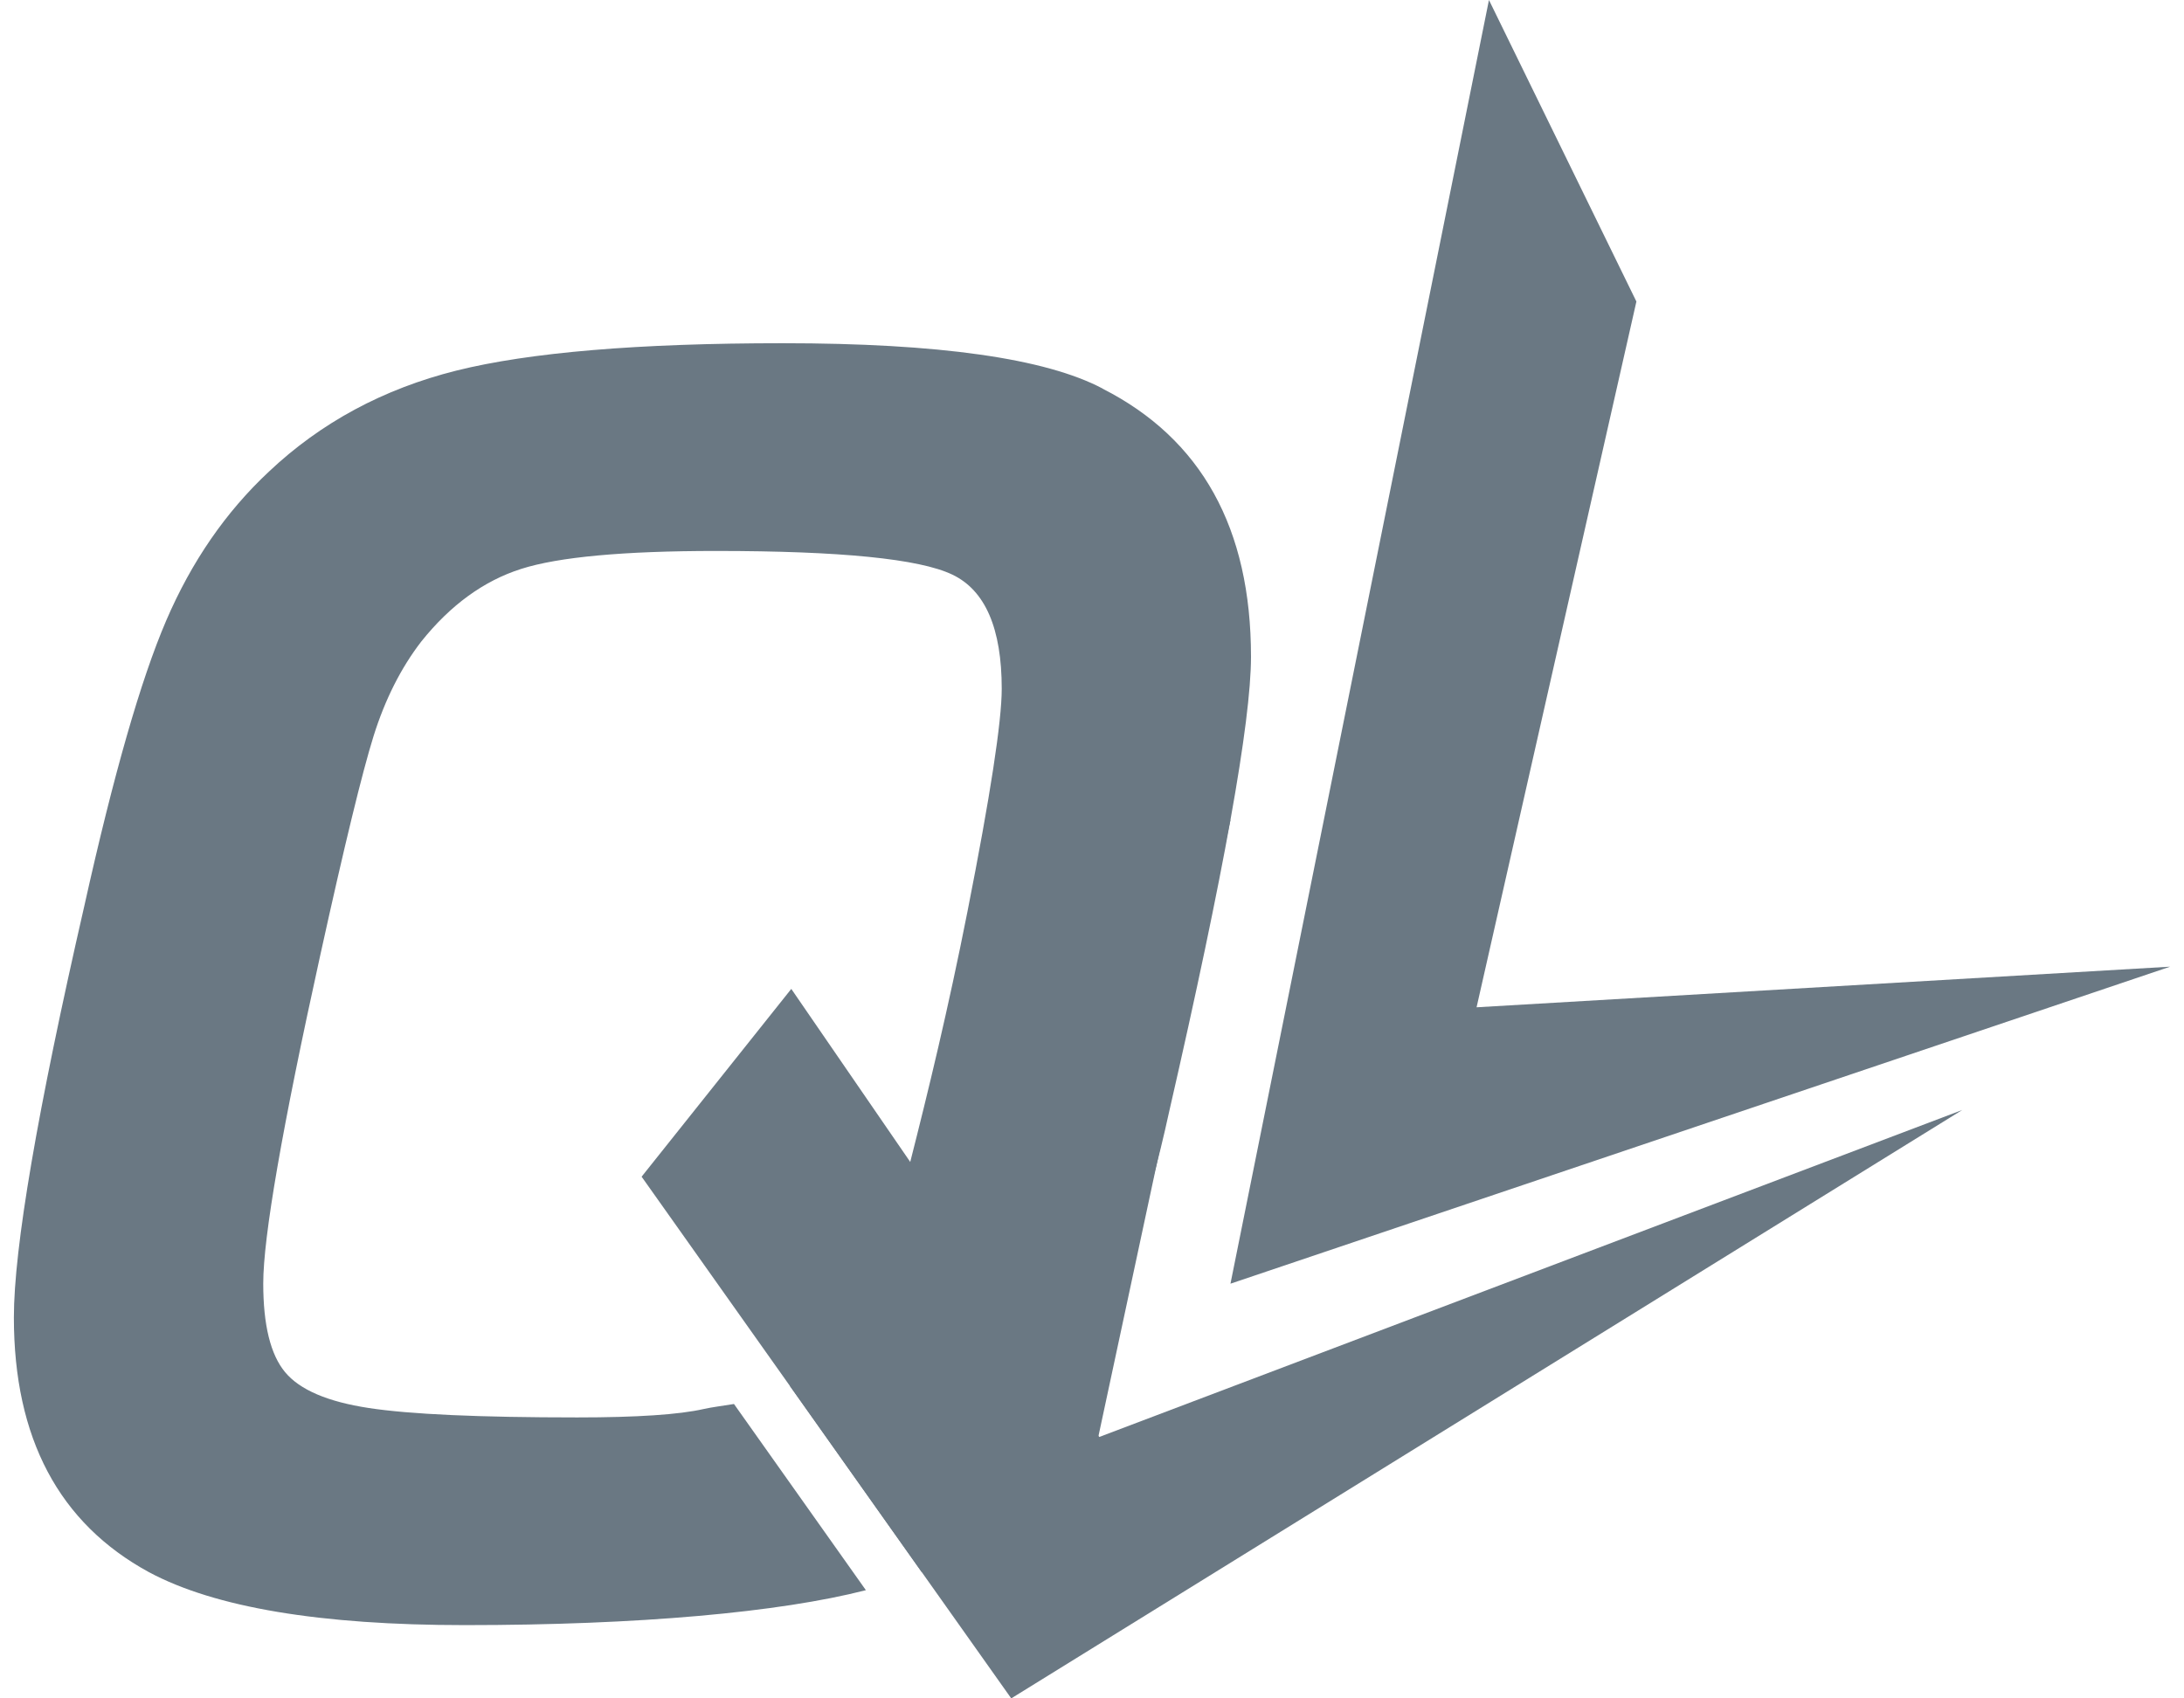
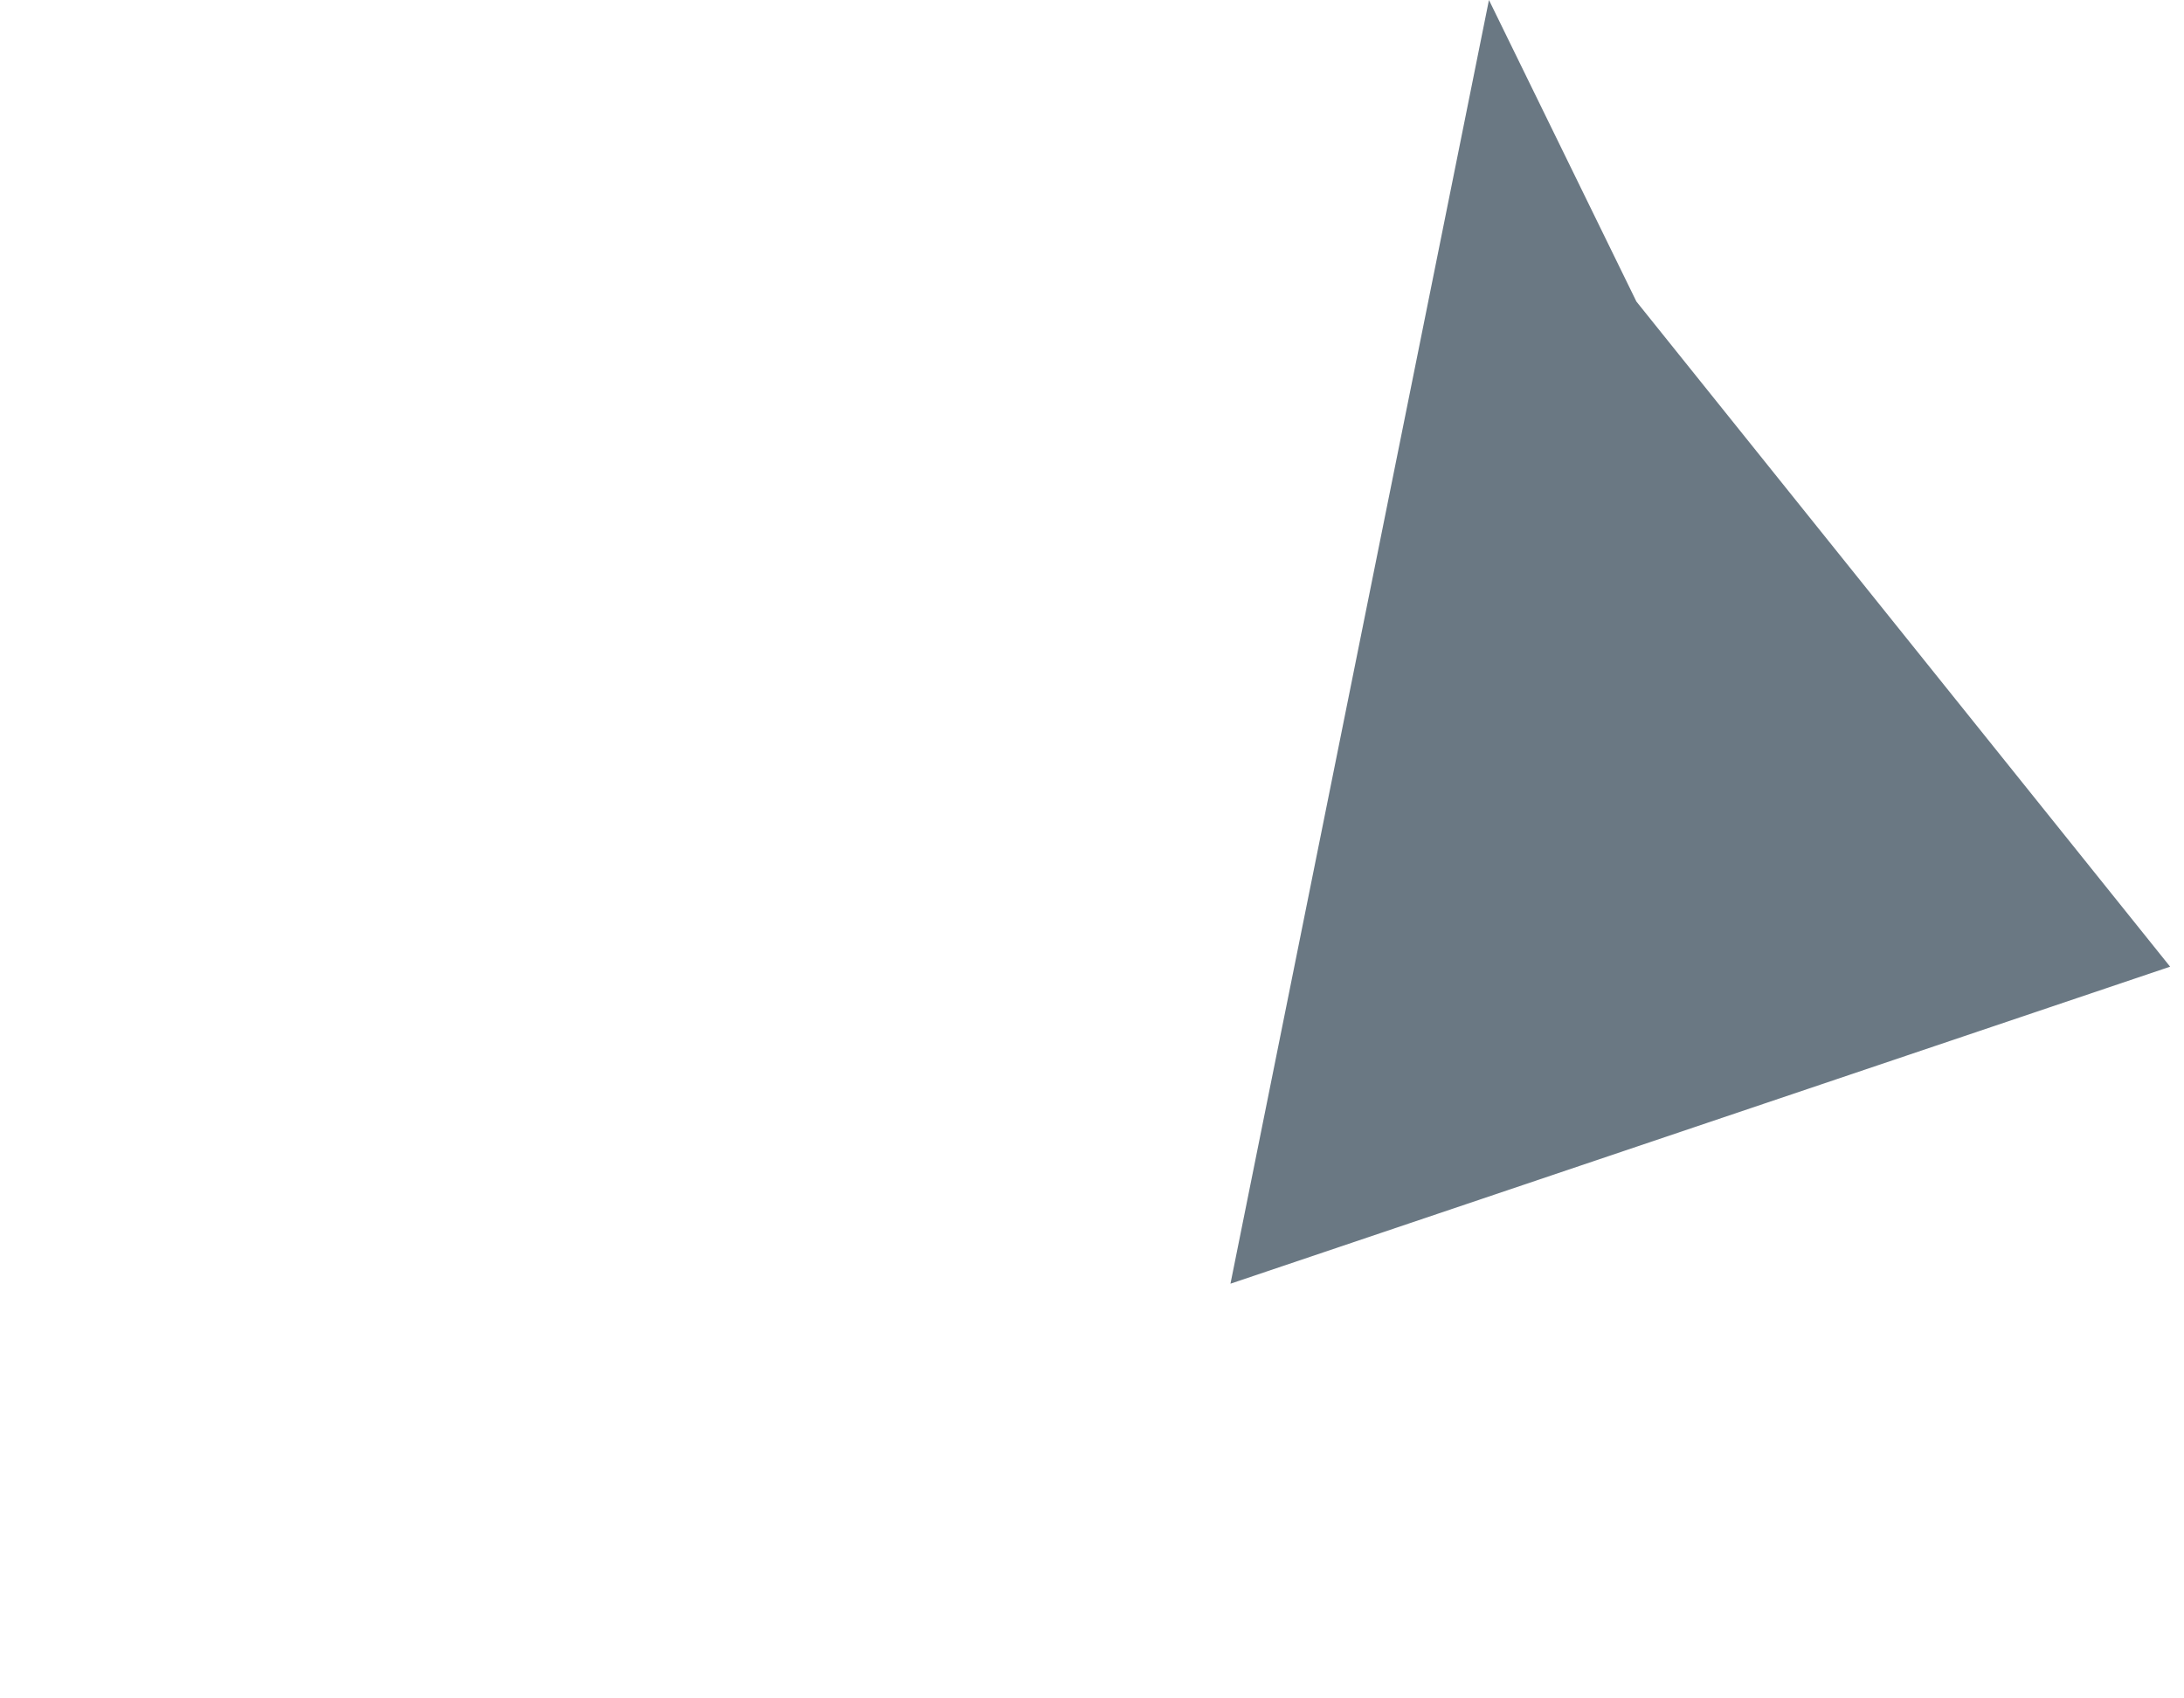
<svg xmlns="http://www.w3.org/2000/svg" width="45" height="35" viewBox="0 0 45 35" fill="none">
  <g id="Group">
-     <path id="Vector" d="M22.718 8.007C21.541 7.385 19.345 7.073 16.129 7.073C13.148 7.073 10.907 7.262 9.404 7.637C7.9 8.014 6.613 8.707 5.541 9.719C4.652 10.549 3.946 11.574 3.423 12.792C2.9 14.012 2.338 15.97 1.738 18.667C0.769 22.895 0.286 25.723 0.286 27.149C0.286 29.638 1.214 31.389 3.071 32.4C4.429 33.127 6.6 33.49 9.58 33.49C13.159 33.49 16.065 33.226 17.841 32.77L15.123 28.933C14.884 28.973 14.668 28.998 14.502 29.036C13.992 29.152 13.122 29.21 11.893 29.21C9.88 29.21 8.449 29.146 7.599 29.016C6.75 28.887 6.175 28.64 5.874 28.277C5.573 27.915 5.424 27.304 5.424 26.449C5.424 25.49 5.816 23.233 6.6 19.679C7.097 17.422 7.463 15.919 7.698 15.166C7.934 14.415 8.26 13.766 8.679 13.222C9.28 12.47 9.966 11.97 10.738 11.724C11.509 11.478 12.849 11.354 14.758 11.354C17.32 11.354 18.941 11.516 19.621 11.841C20.301 12.165 20.64 12.95 20.64 14.195C20.64 14.869 20.405 16.4 19.934 18.785C19.536 20.803 19.118 22.517 18.755 23.945C18.689 24.206 18.624 24.457 18.561 24.698C18.499 24.939 18.432 25.166 18.363 25.379C17.899 26.789 17.271 27.645 16.653 28.266C16.536 28.383 16.407 28.48 16.274 28.559L18.989 32.394C19.56 32.146 20.058 31.806 20.537 31.303C20.862 30.96 21.206 30.514 21.533 29.995C21.748 29.654 21.956 29.281 22.148 28.885C22.297 28.578 22.436 28.257 22.56 27.927C23.06 26.6 23.645 24.957 24.09 22.908C25.214 18.007 25.776 14.881 25.776 13.533C25.776 10.887 24.756 9.045 22.717 8.009L22.718 8.007Z" fill="#6A7883" />
-     <path id="Vector_2" d="M44.714 19.921L30.424 20.758L33.717 6.214L30.679 0L25.353 26.454L44.714 19.921Z" fill="#6A7883" />
-     <path id="Vector_3" d="M40.432 22.874L33.513 27.156L20.836 35L18.989 32.393L16.274 28.559L13.78 25.039L13.22 24.249L16.304 20.379L18.754 23.944L22.148 28.884L22.649 29.613L40.432 22.874Z" fill="#6A7883" />
-     <path id="Vector_4" d="M21.341 15.914C21.473 16.001 25.353 16.898 25.353 16.898L22.57 29.889L20.113 29.21L21.342 15.914H21.341Z" fill="#6A7883" />
+     <path id="Vector_2" d="M44.714 19.921L33.717 6.214L30.679 0L25.353 26.454L44.714 19.921Z" fill="#6A7883" />
  </g>
</svg>